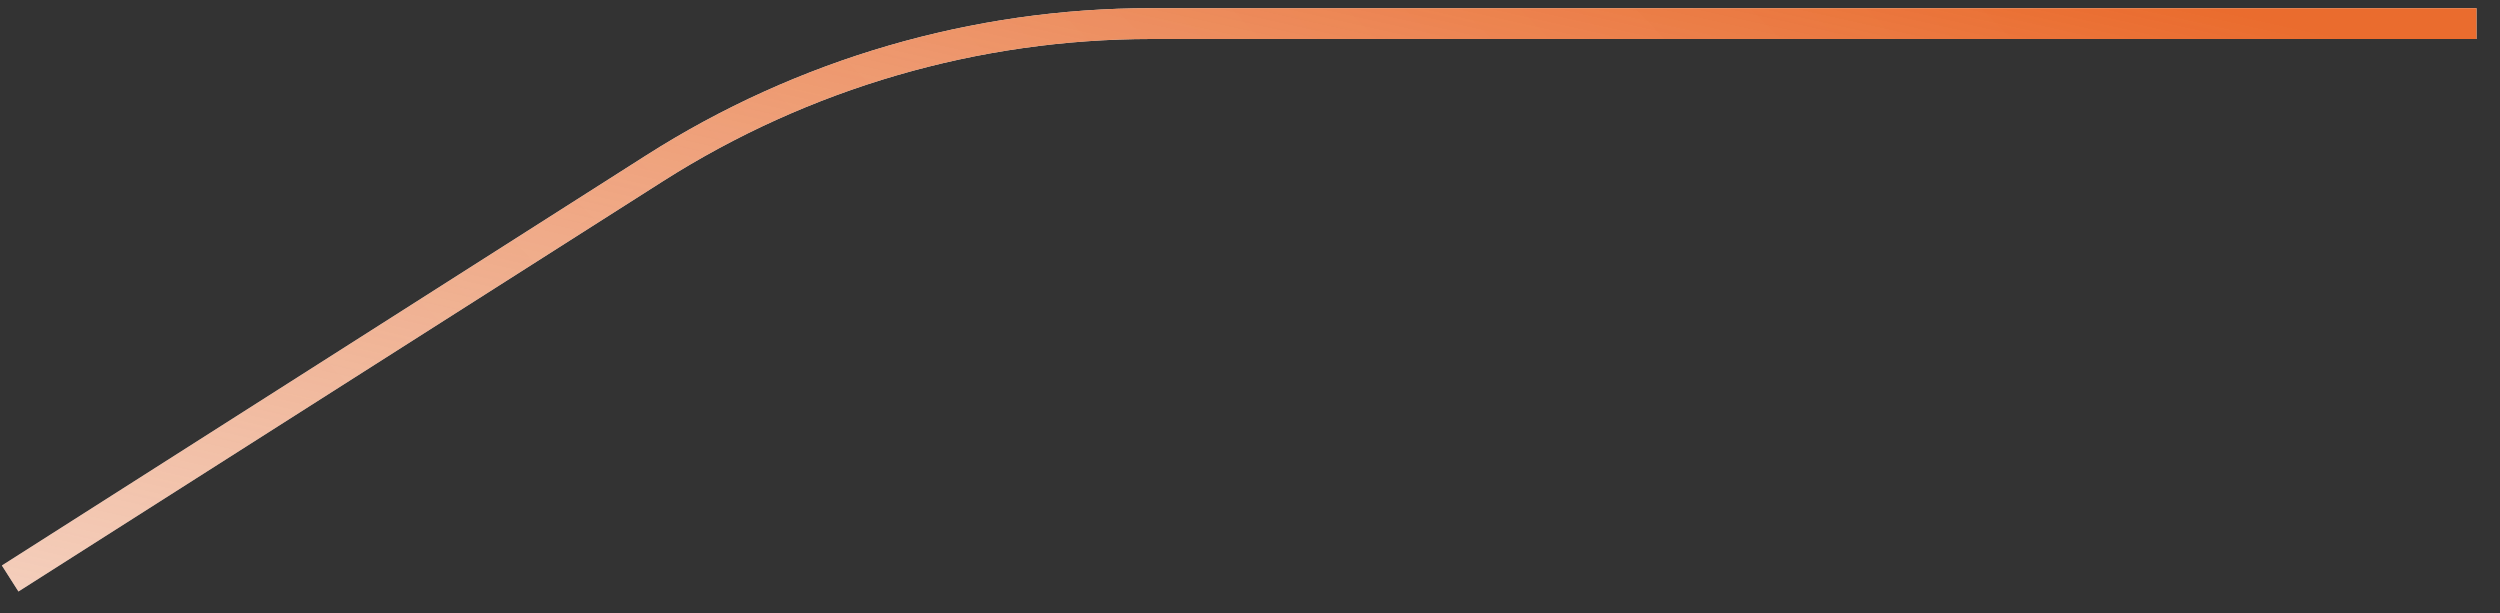
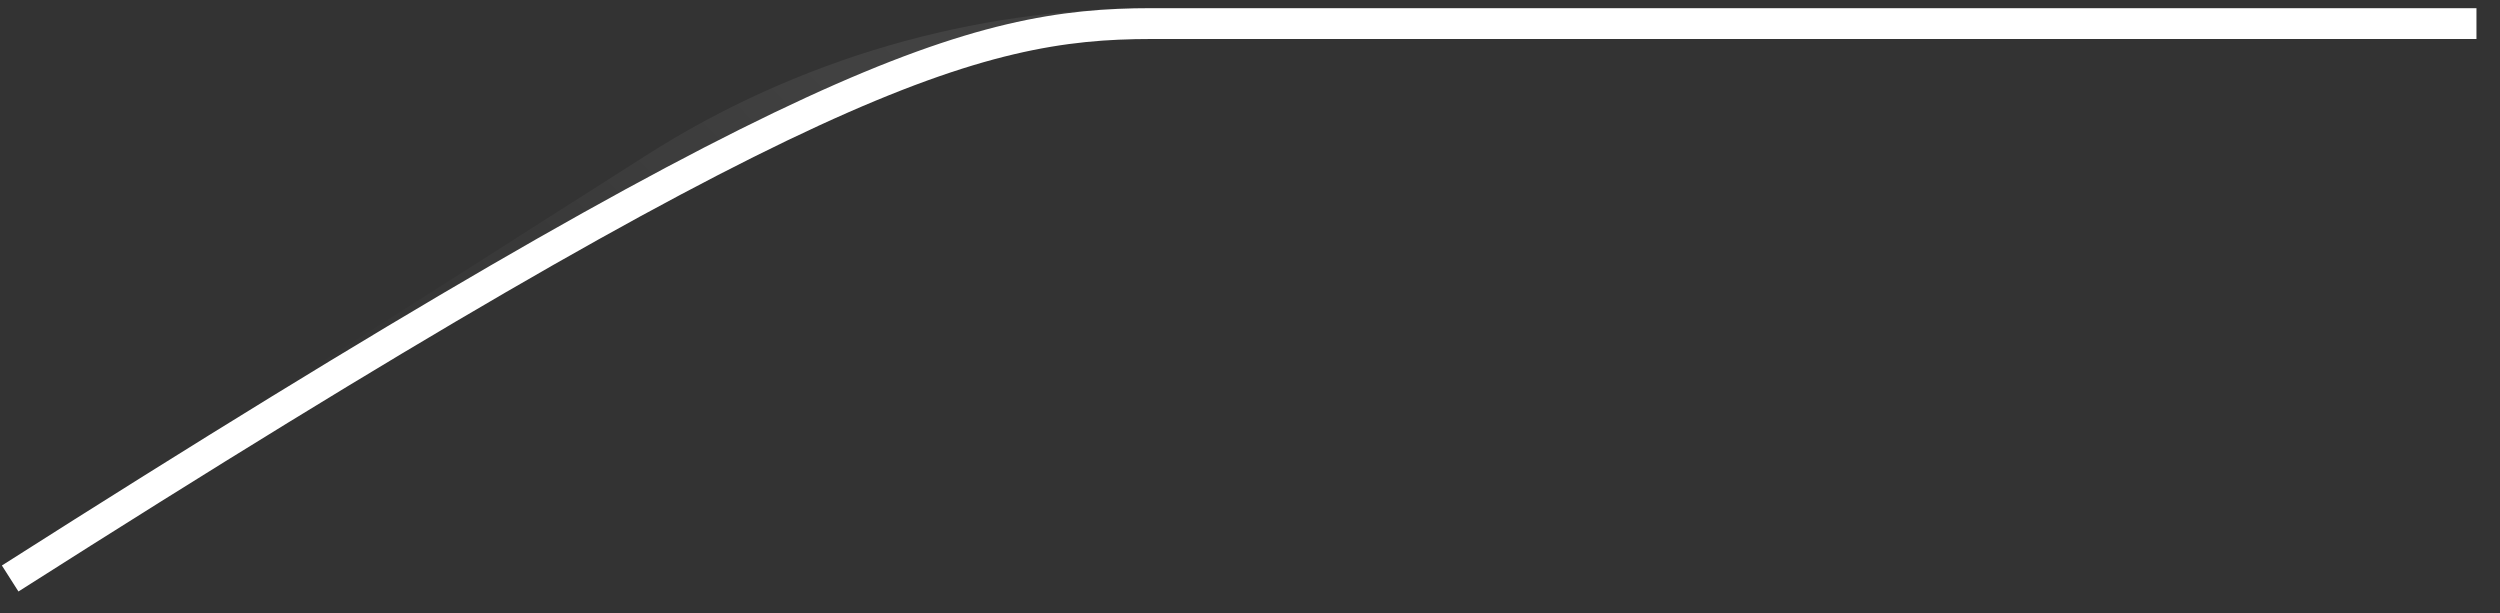
<svg xmlns="http://www.w3.org/2000/svg" width="106" height="26" viewBox="0 0 106 26" fill="none">
  <rect x="0" y="0" width="106" height="26" fill="#333333" stroke="none" />
-   <path d="M0.431 24.528L27.756 7.134C34.049 3.128 41.354 1 48.814 1H105.002" stroke="white" stroke-width="1.307" />
-   <path d="M0.431 24.528L27.756 7.134C34.049 3.128 41.354 1 48.814 1H105.002" stroke="url(#paint0_linear_2_2140)" stroke-width="1.307" />
+   <path d="M0.431 24.528C34.049 3.128 41.354 1 48.814 1H105.002" stroke="white" stroke-width="1.307" />
  <path d="M0.431 24.528L27.756 7.134C34.049 3.128 41.354 1 48.814 1H105.002" stroke="url(#paint1_linear_2_2140)" stroke-opacity="0.2" stroke-width="1.307" />
  <defs>
    <linearGradient id="paint0_linear_2_2140" x1="66.977" y1="-5.702" x2="49.505" y2="72.512" gradientUnits="userSpaceOnUse">
      <stop stop-color="#EA6C2E" />
      <stop offset="1" stop-color="#E3AE94" stop-opacity="0" />
    </linearGradient>
    <linearGradient id="paint1_linear_2_2140" x1="84.018" y1="-0.876" x2="38.62" y2="43.8" gradientUnits="userSpaceOnUse">
      <stop stop-color="white" stop-opacity="0" />
      <stop offset="0.531" stop-color="white" stop-opacity="0.38" />
      <stop offset="1" stop-color="white" stop-opacity="0" />
    </linearGradient>
  </defs>
</svg>